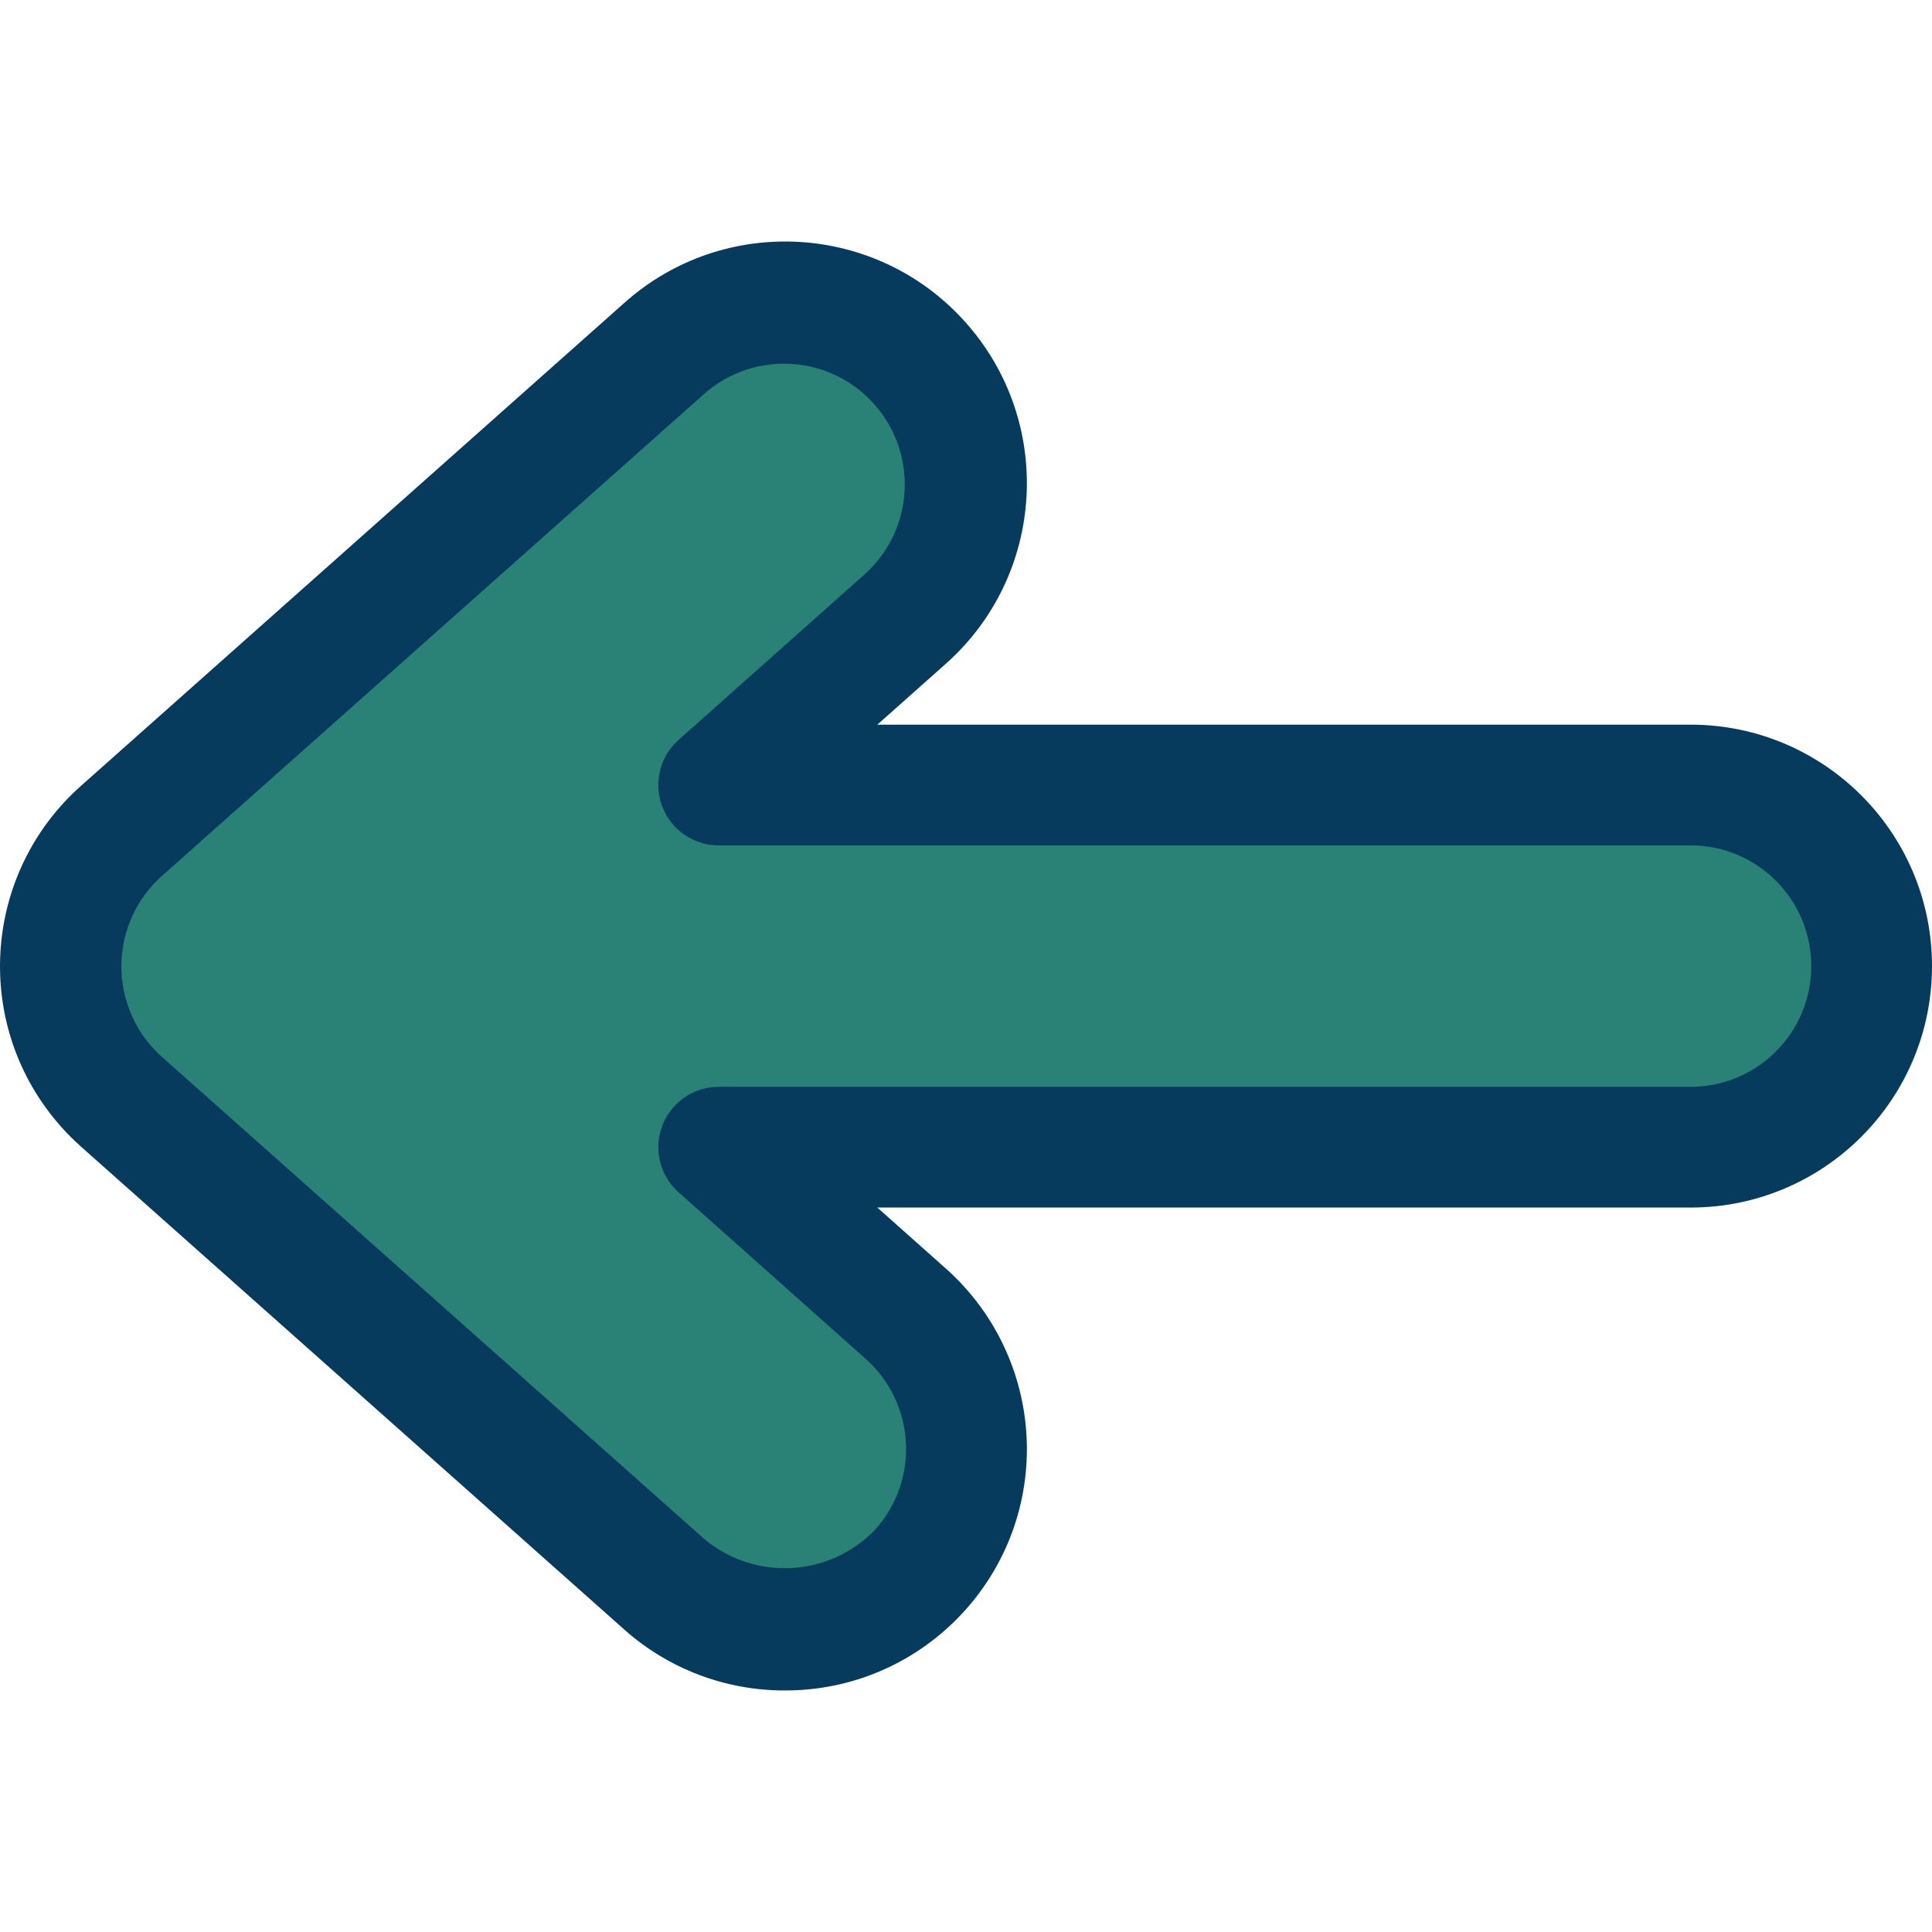
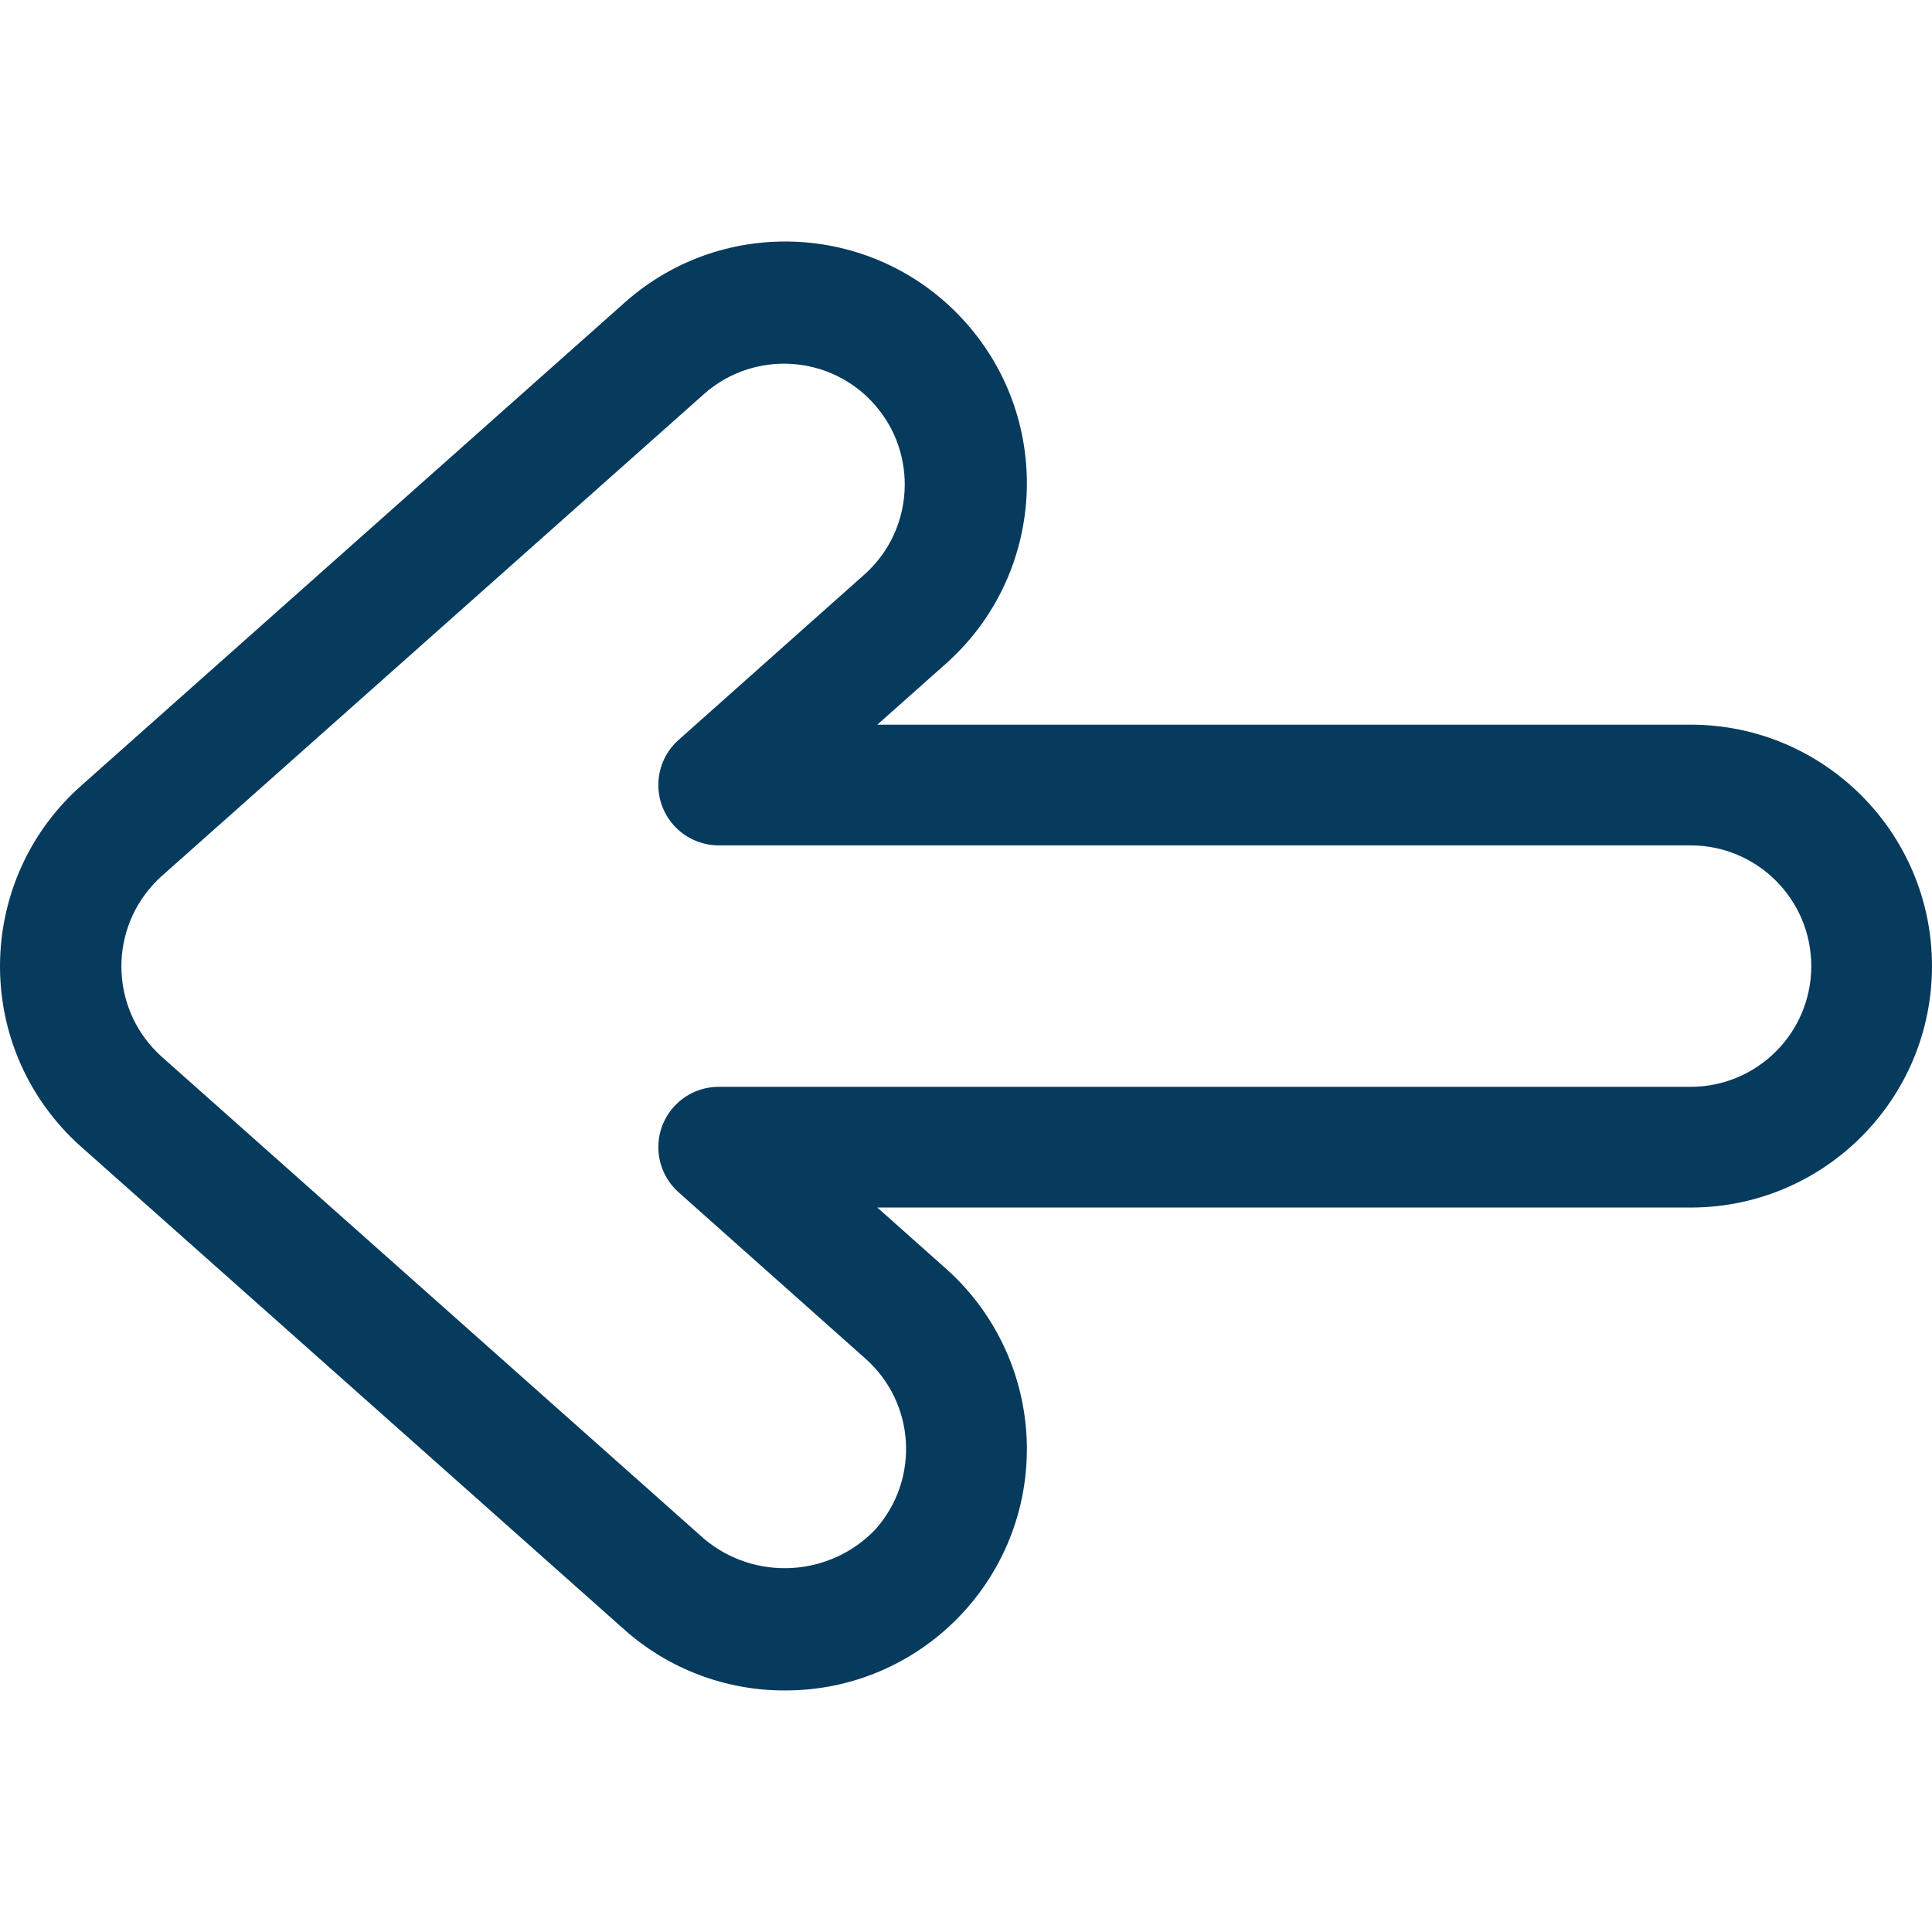
<svg xmlns="http://www.w3.org/2000/svg" width="37" height="37" viewBox="0 0 37 37" fill="none">
-   <path d="M13.764 15.034L17.348 11.844C18.778 10.567 18.902 8.372 17.625 6.942C16.349 5.512 14.154 5.388 12.724 6.665L2.32 15.913C0.89 17.187 0.763 19.379 2.038 20.809C2.126 20.909 2.221 21.003 2.32 21.091L12.724 30.34C13.36 30.908 14.183 31.221 15.036 31.218C16.951 31.221 18.506 29.671 18.509 27.755C18.511 26.764 18.088 25.82 17.348 25.161L13.764 21.97H32.376C34.291 21.97 35.844 20.417 35.844 18.502C35.844 16.587 34.291 15.034 32.376 15.034H13.764Z" fill="#2A8176" />
  <path d="M15.036 32.374C17.59 32.377 19.663 30.309 19.666 27.755C19.667 26.434 19.103 25.174 18.116 24.296L16.802 23.126H32.376C34.93 23.126 37 21.056 37 18.502C37 15.948 34.93 13.878 32.376 13.878H16.802L18.118 12.708C20.026 11.007 20.193 8.081 18.491 6.173C16.79 4.265 13.864 4.098 11.957 5.8L1.553 15.048C-0.356 16.744 -0.529 19.667 1.168 21.576C1.288 21.712 1.417 21.84 1.553 21.961L11.957 31.209C12.804 31.963 13.901 32.378 15.036 32.374ZM32.376 16.19C33.653 16.19 34.688 17.225 34.688 18.502C34.688 19.779 33.653 20.814 32.376 20.814H13.764C13.126 20.814 12.608 21.331 12.608 21.97C12.608 22.3 12.749 22.615 12.997 22.835L16.578 26.023C17.532 26.872 17.616 28.333 16.767 29.287C16.765 29.289 16.763 29.292 16.761 29.294C15.889 30.203 14.463 30.283 13.494 29.479L3.09 20.231C2.138 19.371 2.064 17.901 2.925 16.949C2.977 16.892 3.032 16.836 3.09 16.784L13.494 7.536C14.456 6.696 15.916 6.794 16.756 7.756C17.581 8.7 17.503 10.13 16.581 10.979L12.997 14.169C12.519 14.593 12.476 15.323 12.899 15.801C13.119 16.048 13.434 16.19 13.764 16.19H32.376V16.19Z" fill="#073B5D" />
</svg>